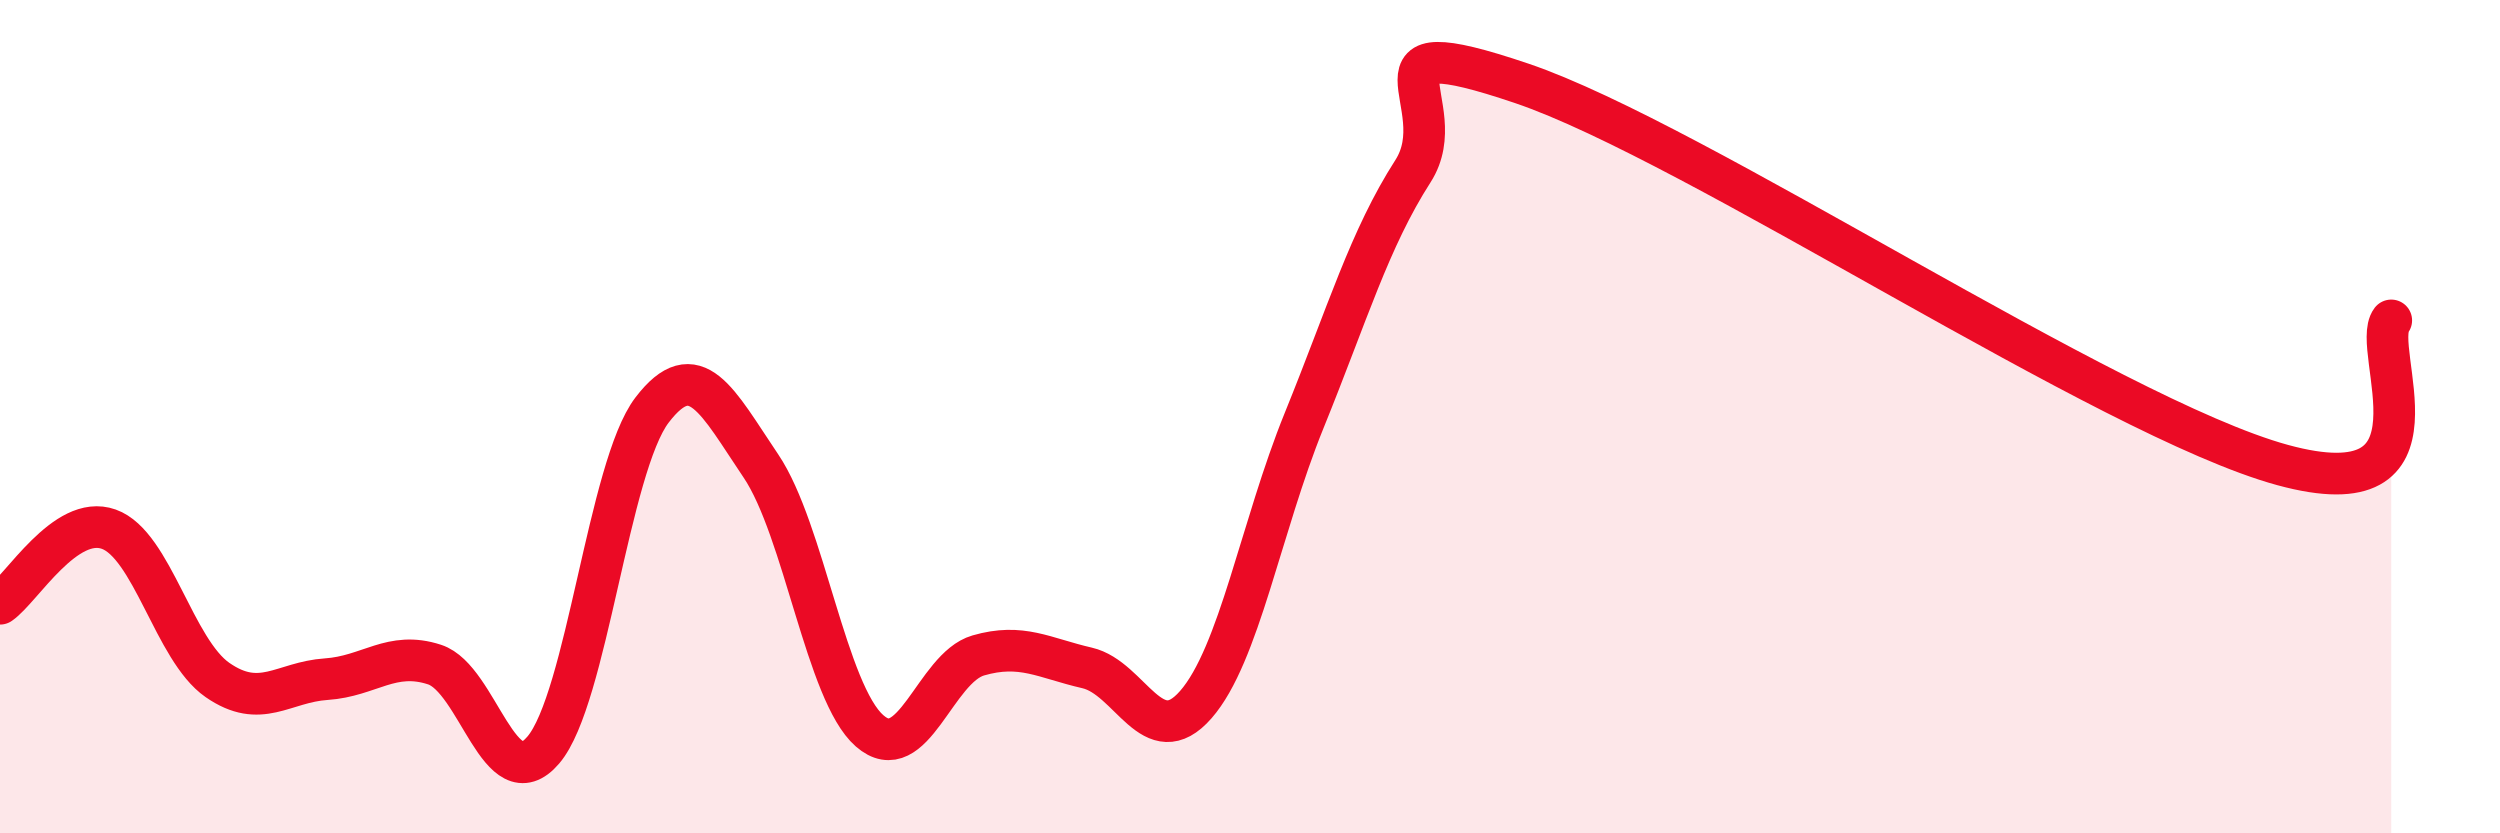
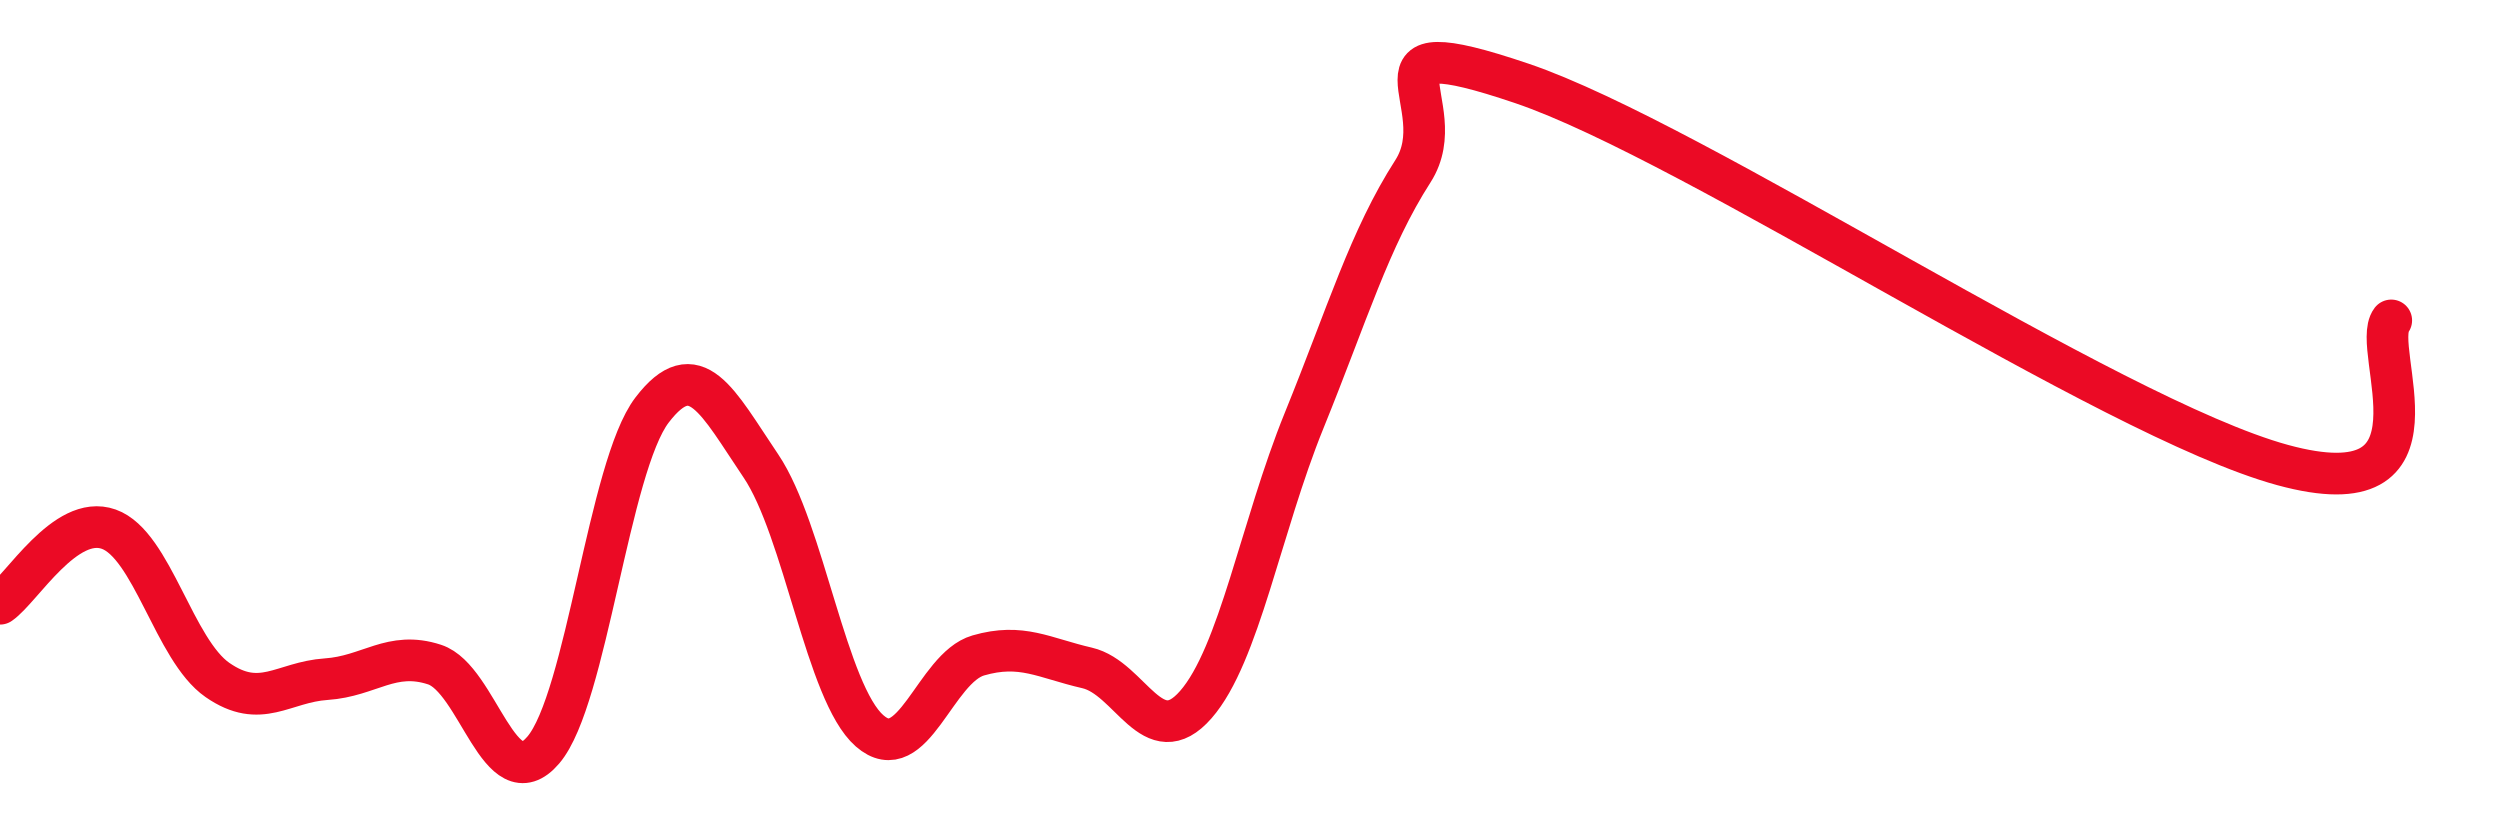
<svg xmlns="http://www.w3.org/2000/svg" width="60" height="20" viewBox="0 0 60 20">
-   <path d="M 0,14.49 C 0.52,14.13 1.57,12.33 2.61,12.7 C 3.65,13.07 4.18,15.6 5.22,16.32 C 6.26,17.04 6.79,16.37 7.83,16.3 C 8.87,16.23 9.39,15.61 10.43,15.95 C 11.47,16.29 12,19.22 13.04,18 C 14.08,16.78 14.61,11.2 15.65,9.84 C 16.69,8.48 17.22,9.64 18.26,11.18 C 19.3,12.72 19.83,16.63 20.87,17.54 C 21.91,18.45 22.44,16.03 23.48,15.73 C 24.52,15.43 25.05,15.79 26.09,16.03 C 27.13,16.27 27.66,18.1 28.7,16.91 C 29.74,15.72 30.26,12.65 31.3,10.09 C 32.34,7.53 32.87,5.73 33.91,4.11 C 34.95,2.49 32.35,0.59 36.52,2 C 40.69,3.41 50.61,10.02 54.78,11.16 C 58.95,12.3 56.87,8.38 57.39,7.69L57.39 20L0 20Z" fill="#EB0A25" opacity="0.1" stroke-linecap="round" stroke-linejoin="round" />
  <path d="M 0,14.49 C 0.52,14.13 1.57,12.33 2.61,12.7 C 3.65,13.07 4.18,15.6 5.22,16.32 C 6.26,17.04 6.79,16.37 7.83,16.3 C 8.87,16.23 9.39,15.61 10.43,15.95 C 11.47,16.29 12,19.22 13.04,18 C 14.08,16.78 14.61,11.2 15.65,9.84 C 16.69,8.48 17.22,9.64 18.26,11.18 C 19.3,12.72 19.83,16.63 20.87,17.54 C 21.91,18.45 22.44,16.03 23.48,15.73 C 24.52,15.43 25.05,15.79 26.09,16.03 C 27.13,16.27 27.66,18.1 28.7,16.91 C 29.74,15.72 30.26,12.65 31.3,10.09 C 32.34,7.53 32.87,5.73 33.91,4.11 C 34.95,2.49 32.35,0.59 36.52,2 C 40.69,3.41 50.61,10.02 54.78,11.16 C 58.95,12.3 56.87,8.38 57.39,7.69" stroke="#EB0A25" stroke-width="1" fill="none" stroke-linecap="round" stroke-linejoin="round" />
</svg>